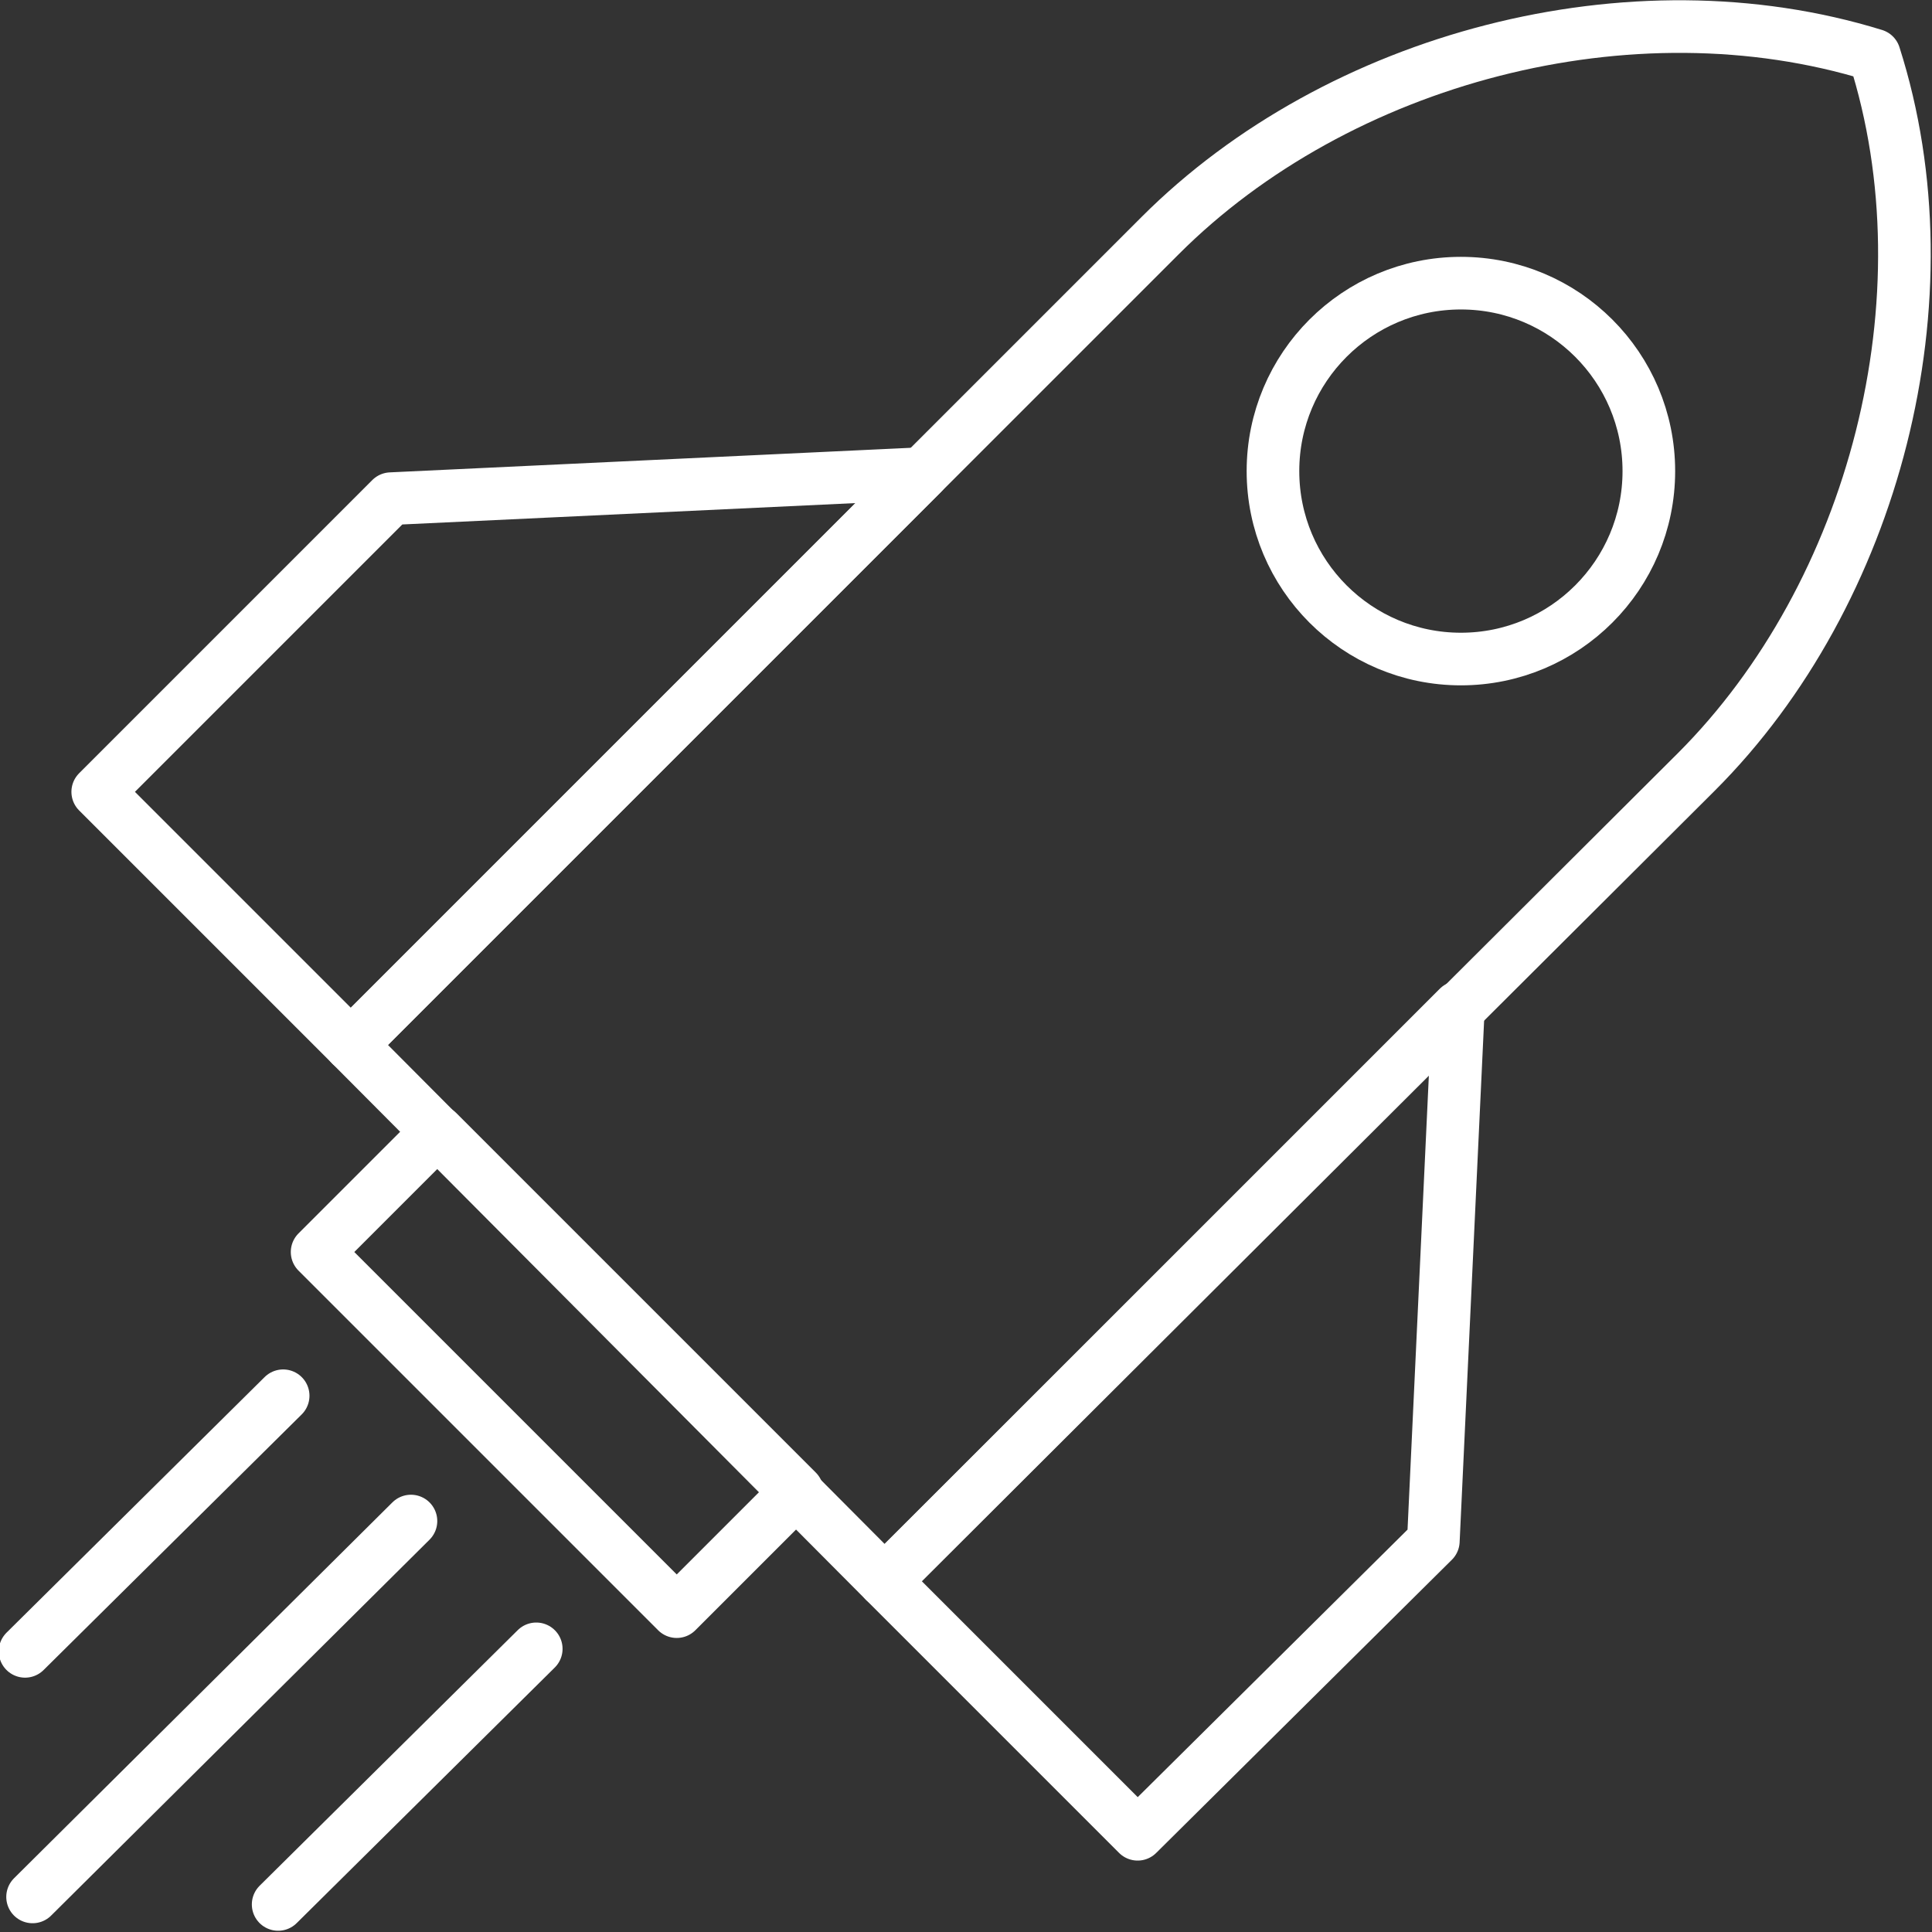
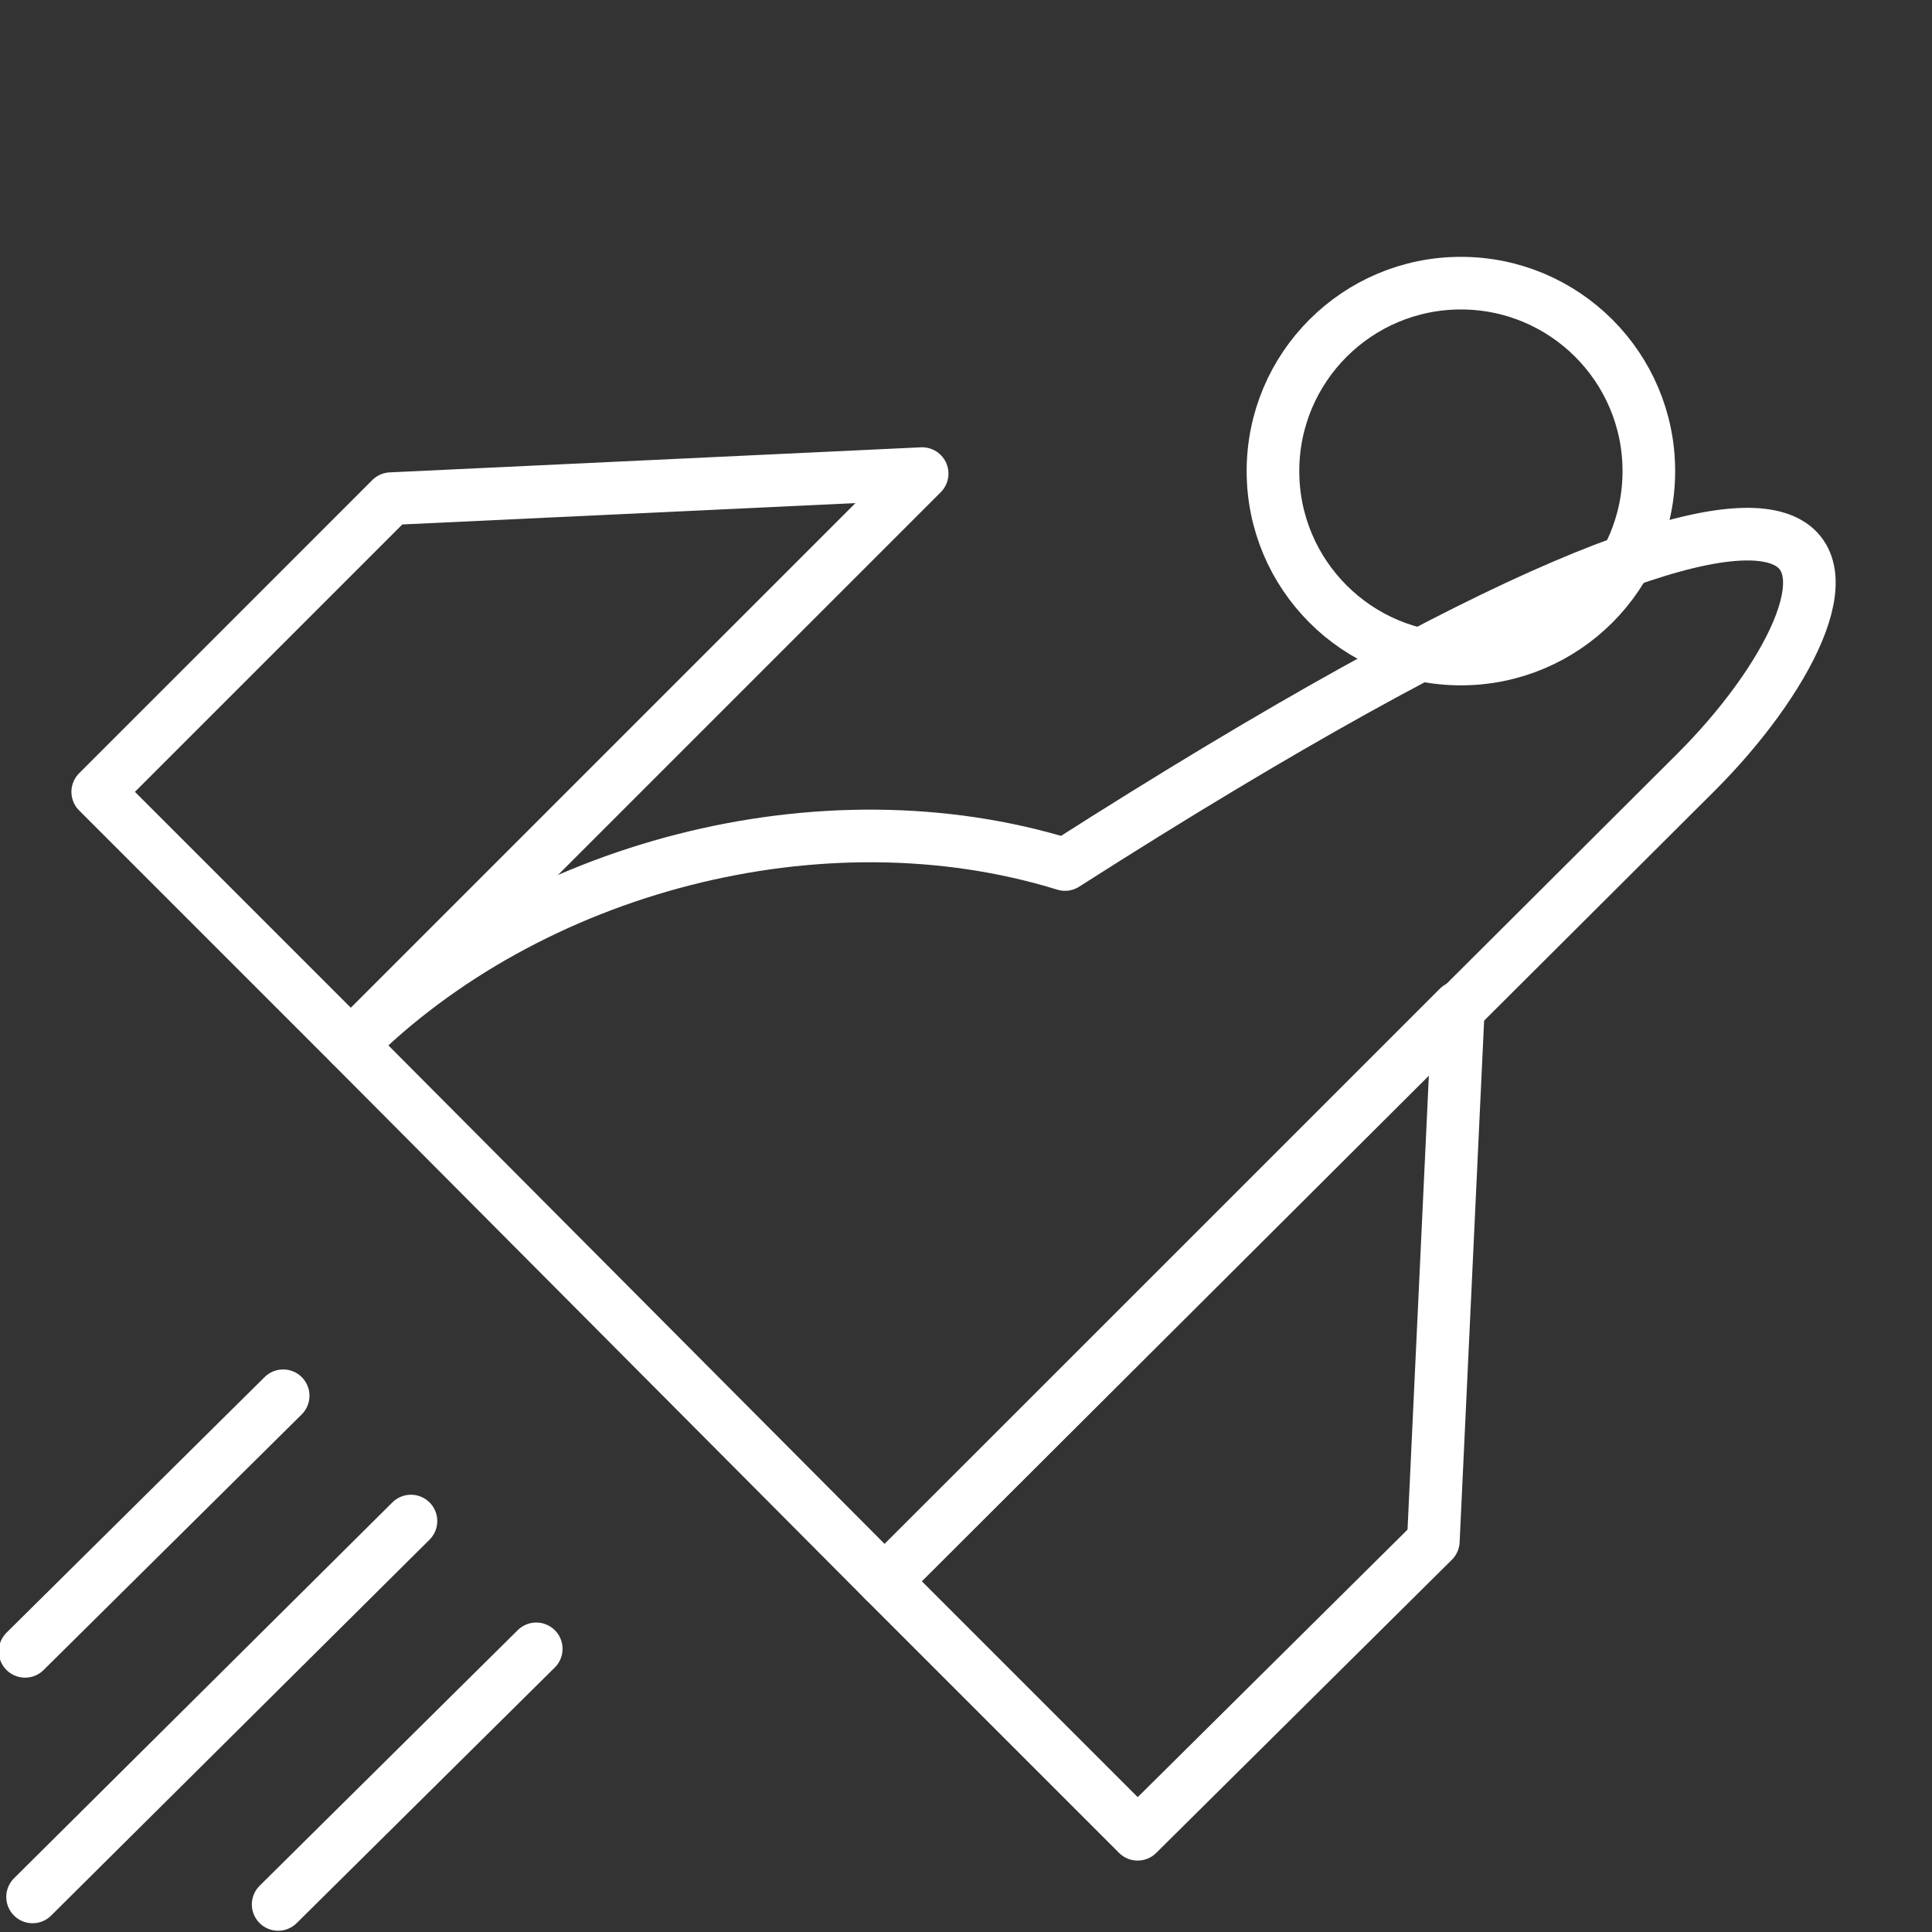
<svg xmlns="http://www.w3.org/2000/svg" version="1.1" id="Ebene_1" x="0px" y="0px" viewBox="0 0 77.1 77.1" style="enable-background:new 0 0 77.1 77.1;" xml:space="preserve">
  <rect x="0" y="0" width="77.1" height="77.1" fill="#333333" stroke="none" />
  <style type="text/css">
	.st0{fill:none;stroke:#FFFFFF;stroke-width:2.1;stroke-linejoin:round;}
	.st1{fill:none;stroke:#FFFFFF;stroke-width:2.1;stroke-linecap:round;stroke-linejoin:round;}
</style>
  <title>karriere-start</title>
-   <path class="st0" d="M67.7,30.8L35.3,63.1L14,41.7L46.3,9.4c7.1-7.1,18.8-10.2,28.5-7.2C77.9,11.9,74.8,23.7,67.7,30.8z" />
+   <path class="st0" d="M67.7,30.8L35.3,63.1L14,41.7c7.1-7.1,18.8-10.2,28.5-7.2C77.9,11.9,74.8,23.7,67.7,30.8z" />
  <circle class="st0" cx="58.3" cy="18.8" r="7.5" />
  <polygon class="st0" points="14,41.7 3.9,31.6 15.6,19.9 36.8,18.9 " />
  <polygon class="st0" points="35.3,63.1 45.4,73.2 57.2,61.5 58.2,40.2 " />
-   <rect x="18.9" y="44.6" transform="matrix(0.707 -0.707 0.707 0.707 -32.24 31.794)" class="st0" width="6.8" height="20.3" />
  <line class="st1" x1="1.3" y1="75.7" x2="16.4" y2="60.7" />
  <line class="st1" x1="11.1" y1="76" x2="21.4" y2="65.8" />
  <line class="st1" x1="1" y1="65.9" x2="11.3" y2="55.7" />
</svg>